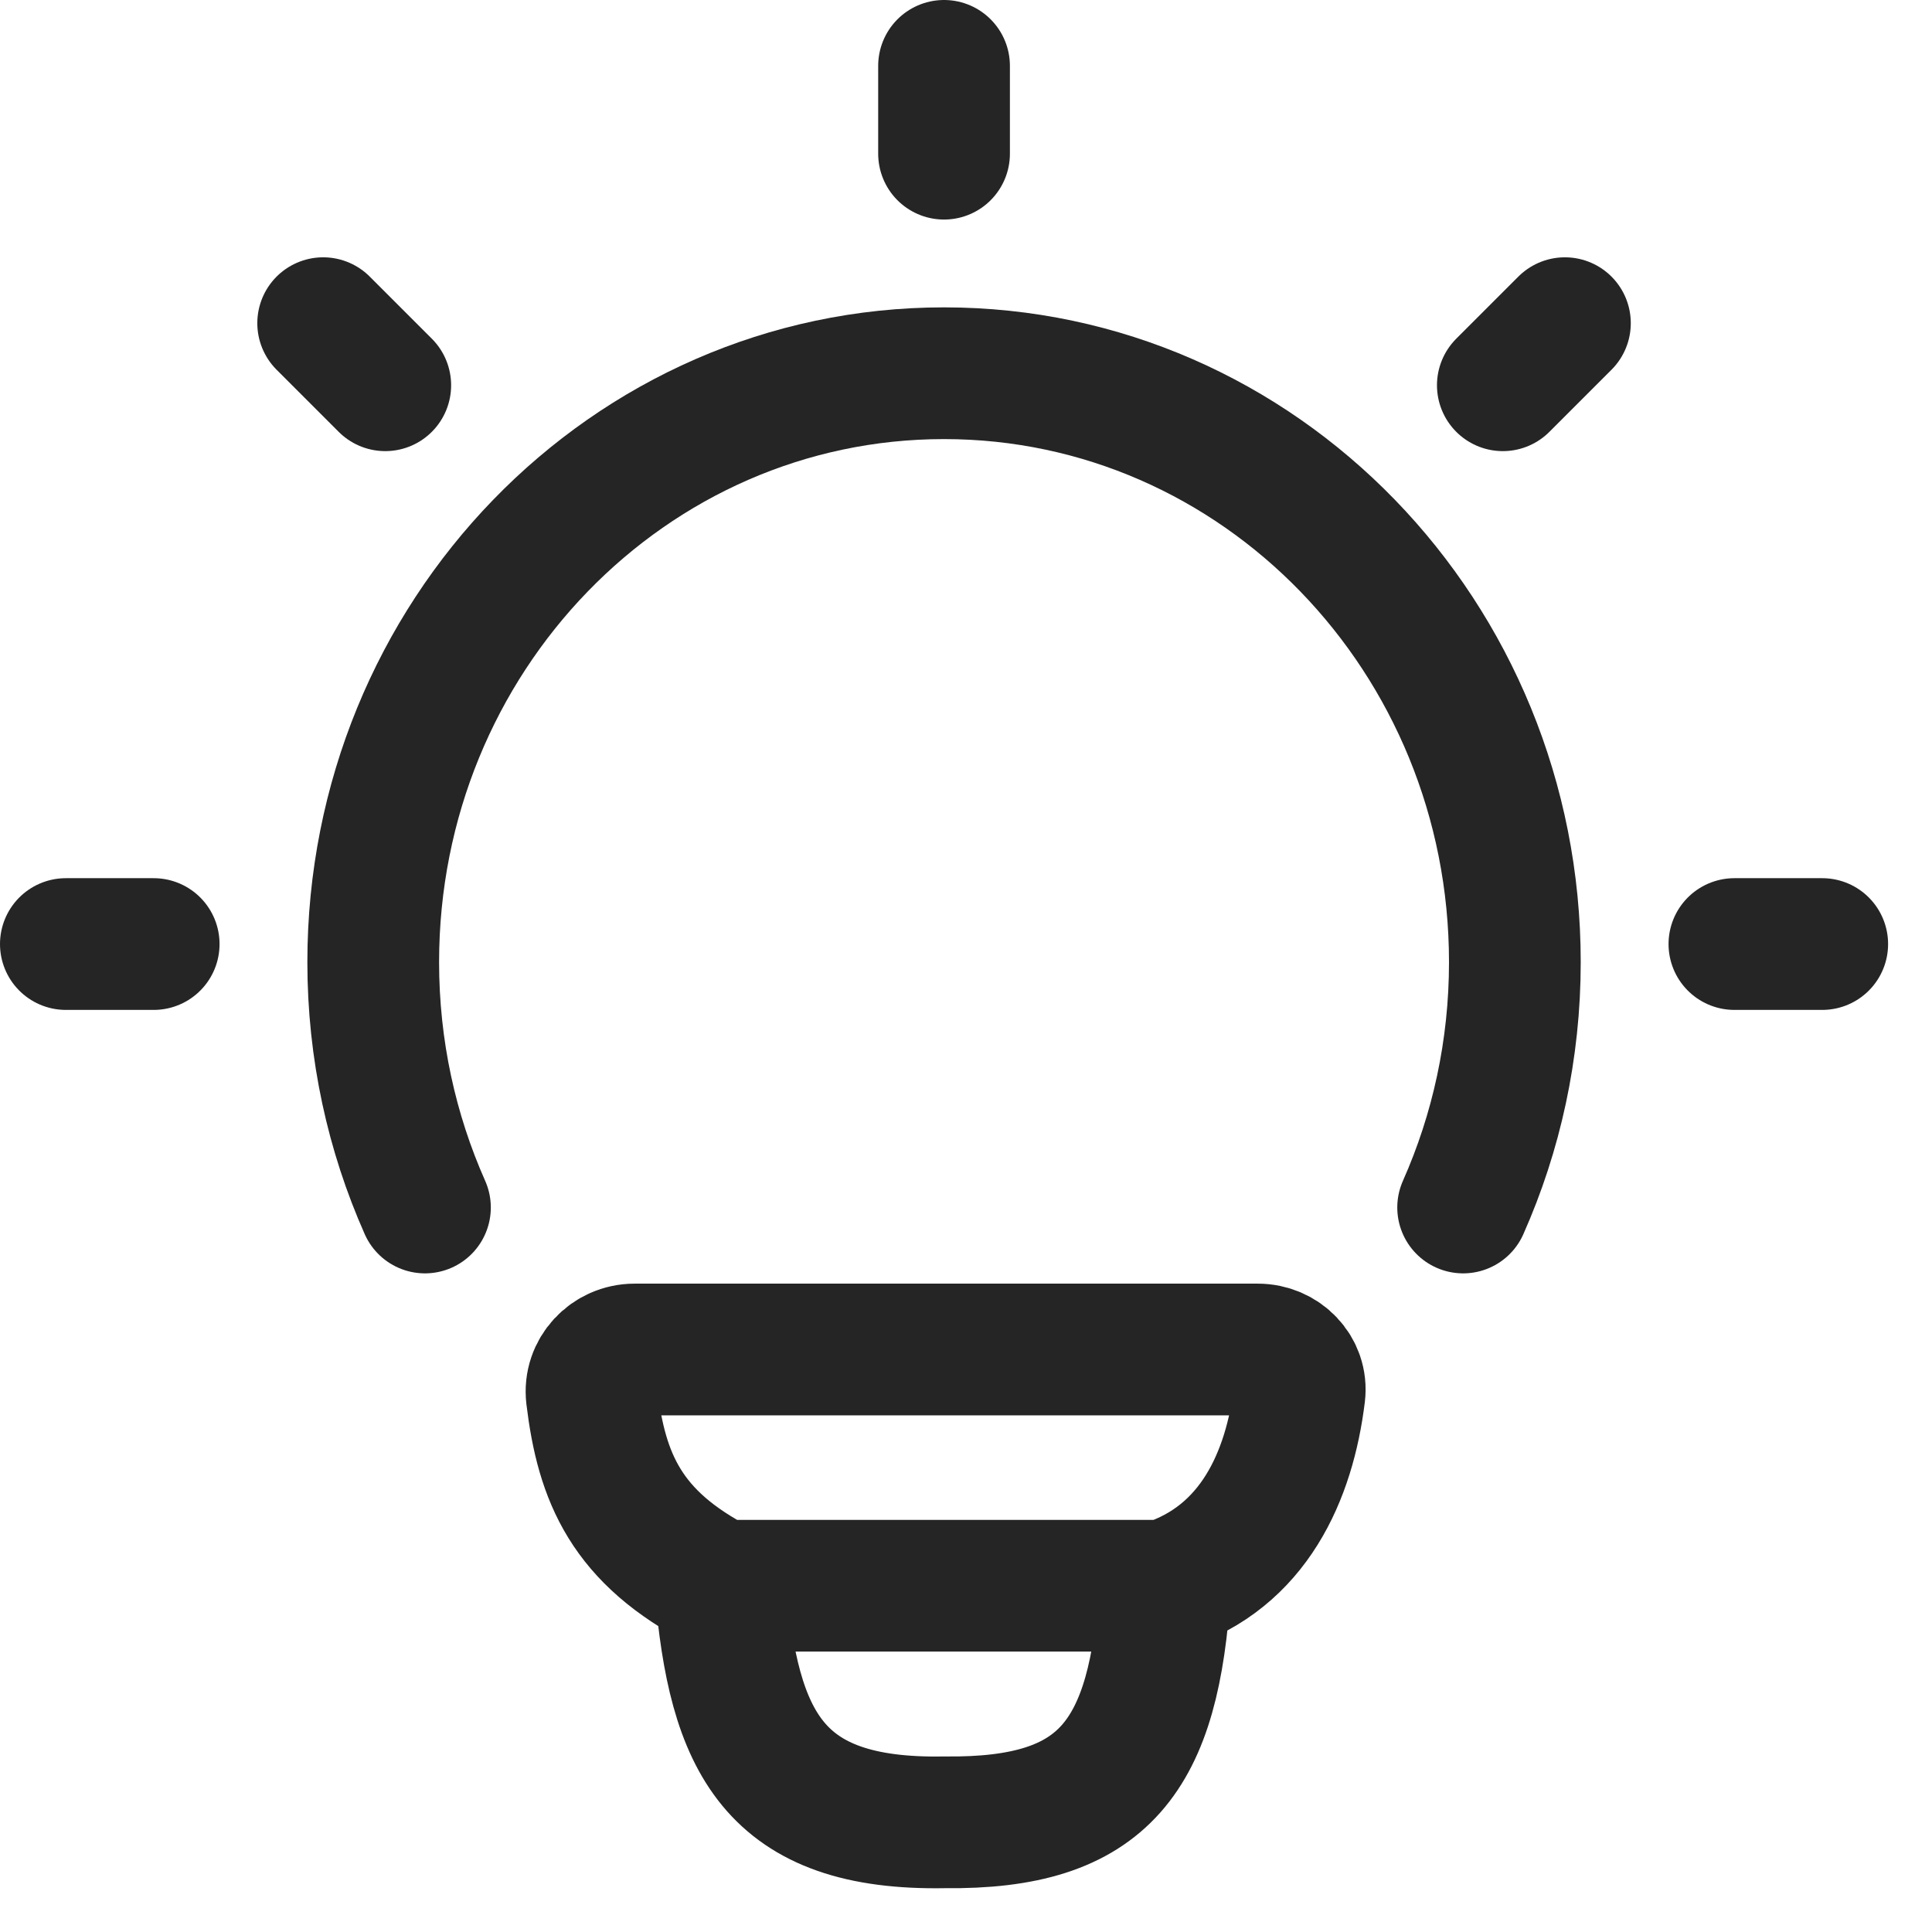
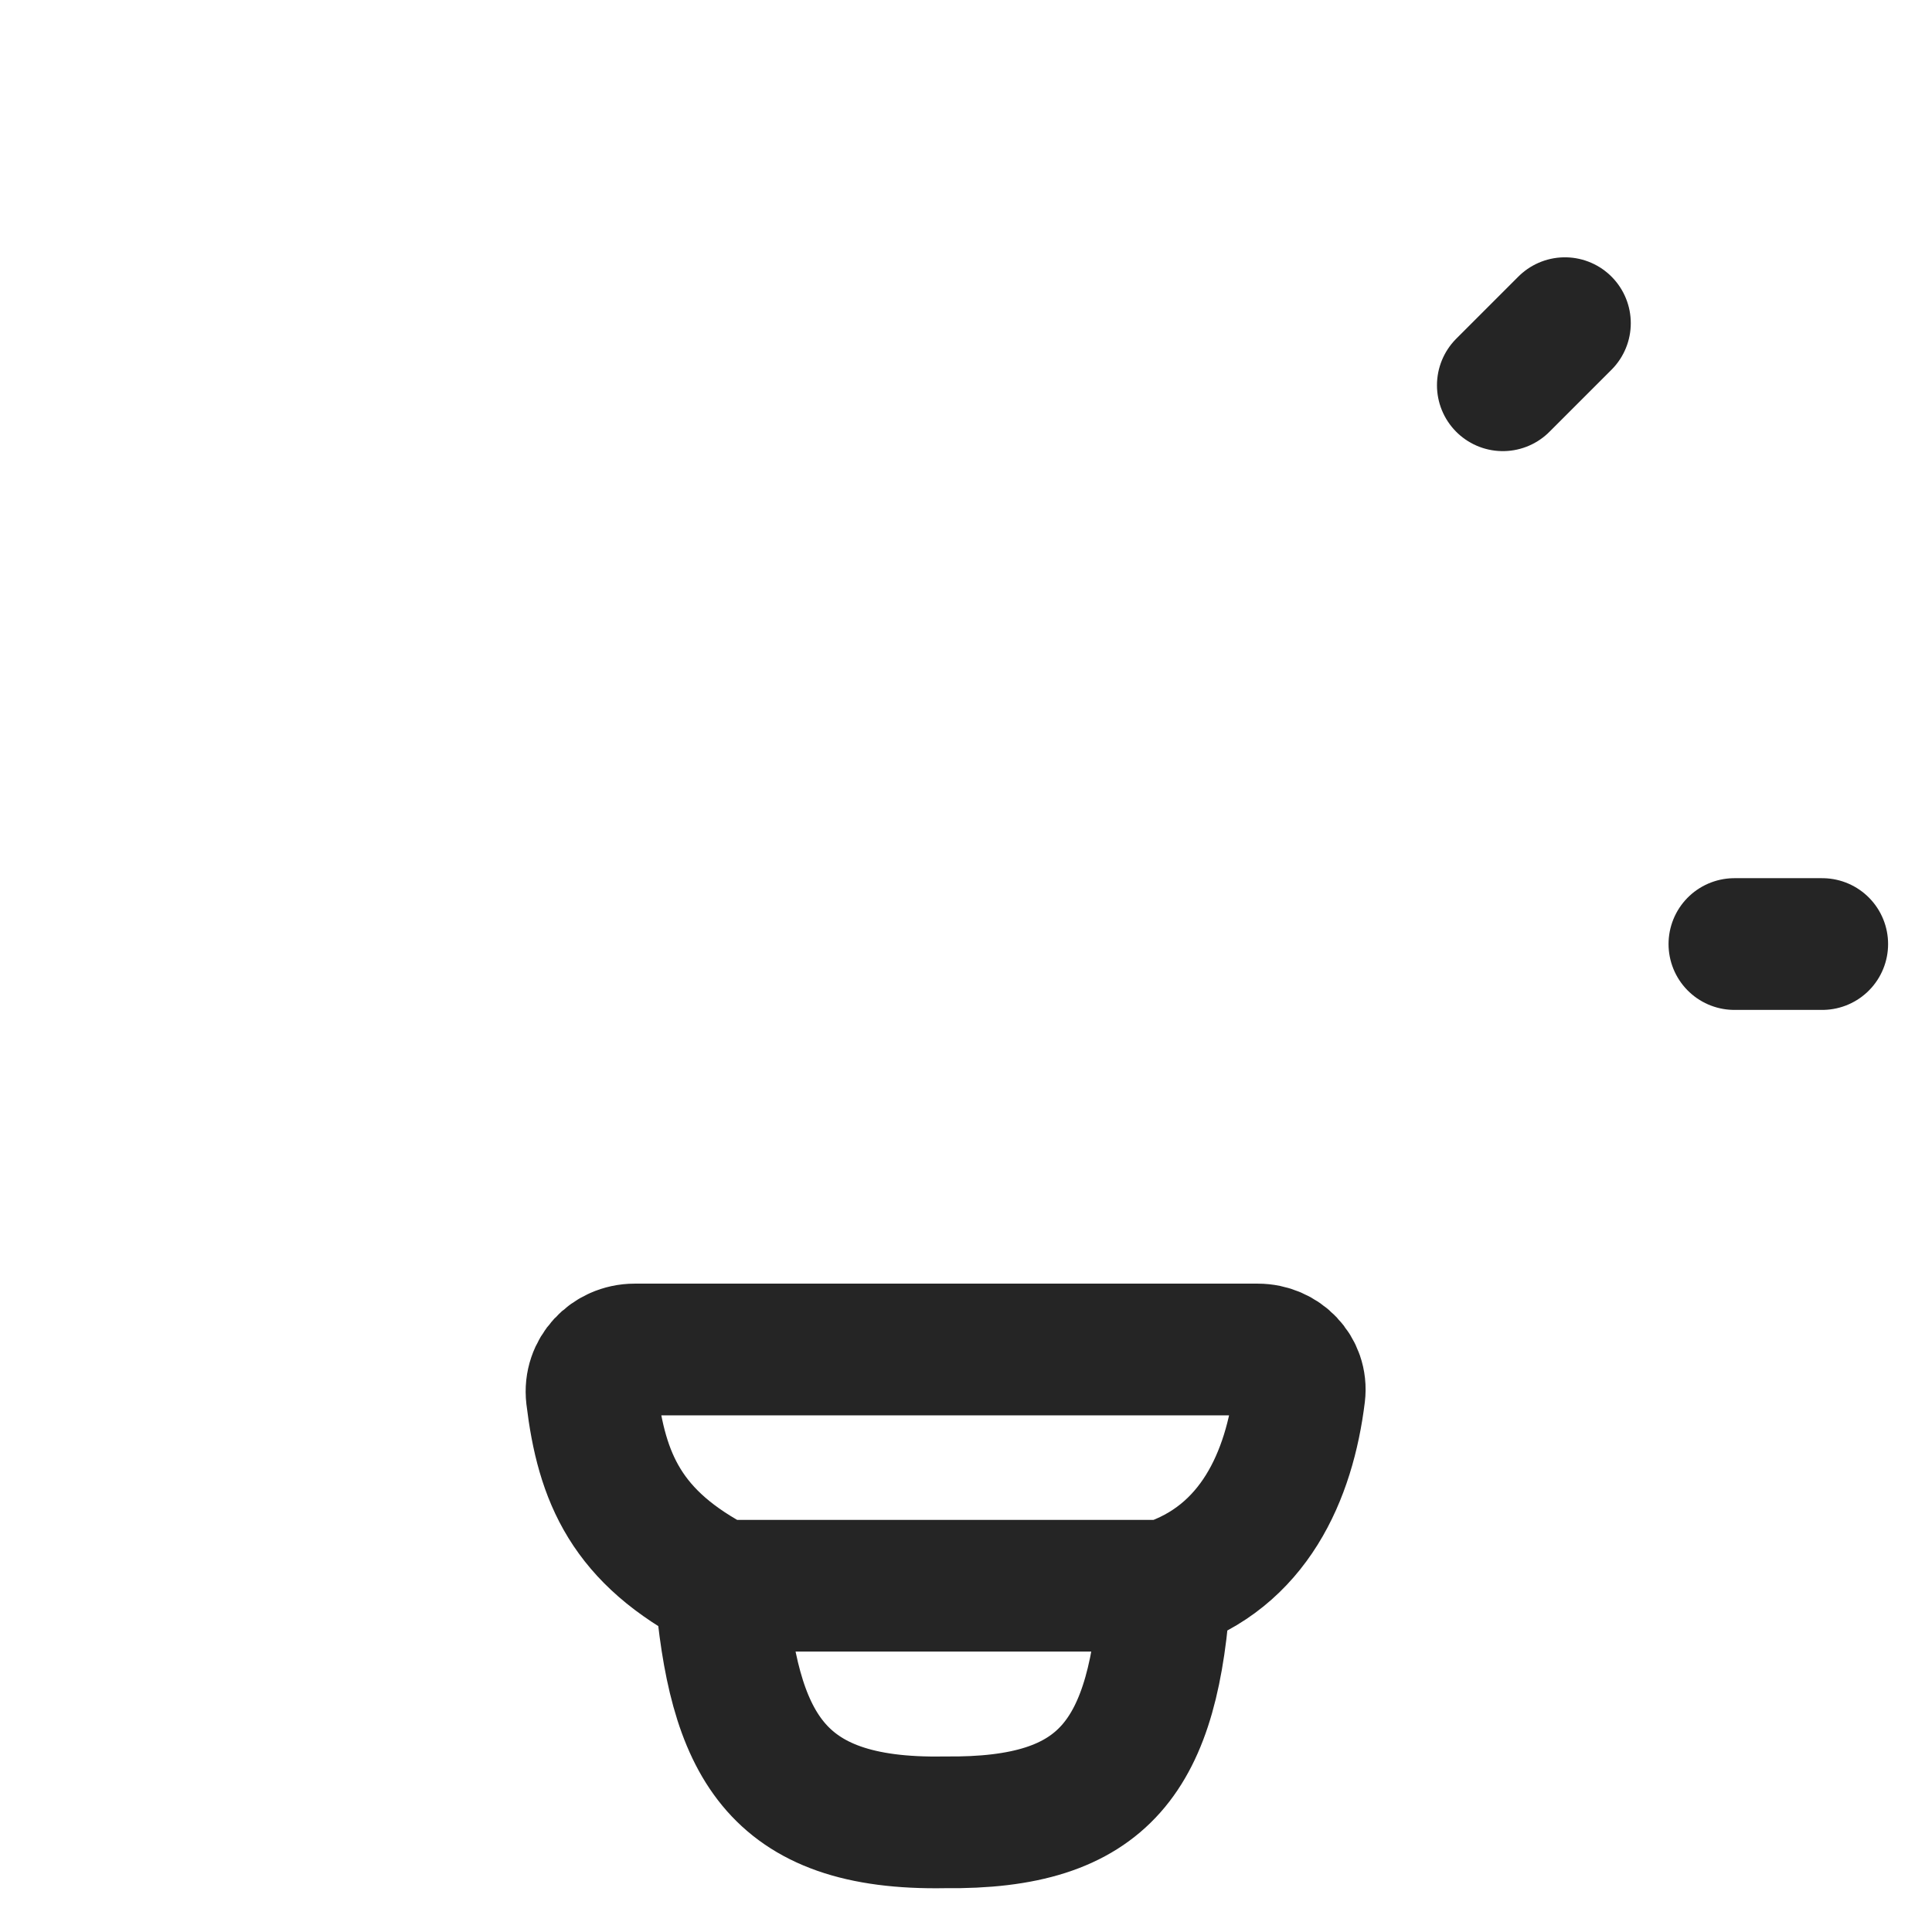
<svg xmlns="http://www.w3.org/2000/svg" width="22" height="22" viewBox="0 0 22 22" fill="none">
-   <path d="M4.839 13.75C4.461 12.899 4.25 11.953 4.25 10.956C4.25 7.252 7.16 4.25 10.75 4.25C14.34 4.25 17.25 7.252 17.25 10.956C17.25 11.953 17.039 12.899 16.661 13.75" stroke="#252525" stroke-width="1.5" stroke-linecap="round" />
-   <path d="M10.75 0.75V1.75" stroke="#252525" stroke-width="1.5" stroke-linecap="round" stroke-linejoin="round" />
  <path d="M20.75 10.75H19.75" stroke="#252525" stroke-width="1.5" stroke-linecap="round" stroke-linejoin="round" />
-   <path d="M1.75 10.75H0.75" stroke="#252525" stroke-width="1.5" stroke-linecap="round" stroke-linejoin="round" />
  <path d="M17.82 3.68L17.113 4.387" stroke="#252525" stroke-width="1.5" stroke-linecap="round" stroke-linejoin="round" />
-   <path d="M4.387 4.387L3.68 3.68" stroke="#252525" stroke-width="1.5" stroke-linecap="round" stroke-linejoin="round" />
  <path d="M13.267 18.057C14.277 17.731 14.683 16.806 14.797 15.876C14.831 15.598 14.602 15.367 14.322 15.367L7.227 15.367C6.937 15.367 6.705 15.613 6.739 15.901C6.851 16.829 7.133 17.507 8.203 18.057M13.267 18.057C13.267 18.057 8.38 18.057 8.203 18.057M13.267 18.057C13.146 20.002 12.584 20.773 10.757 20.751C8.803 20.787 8.353 19.835 8.203 18.057" stroke="#252525" stroke-width="1.5" stroke-linecap="round" stroke-linejoin="round" />
</svg>